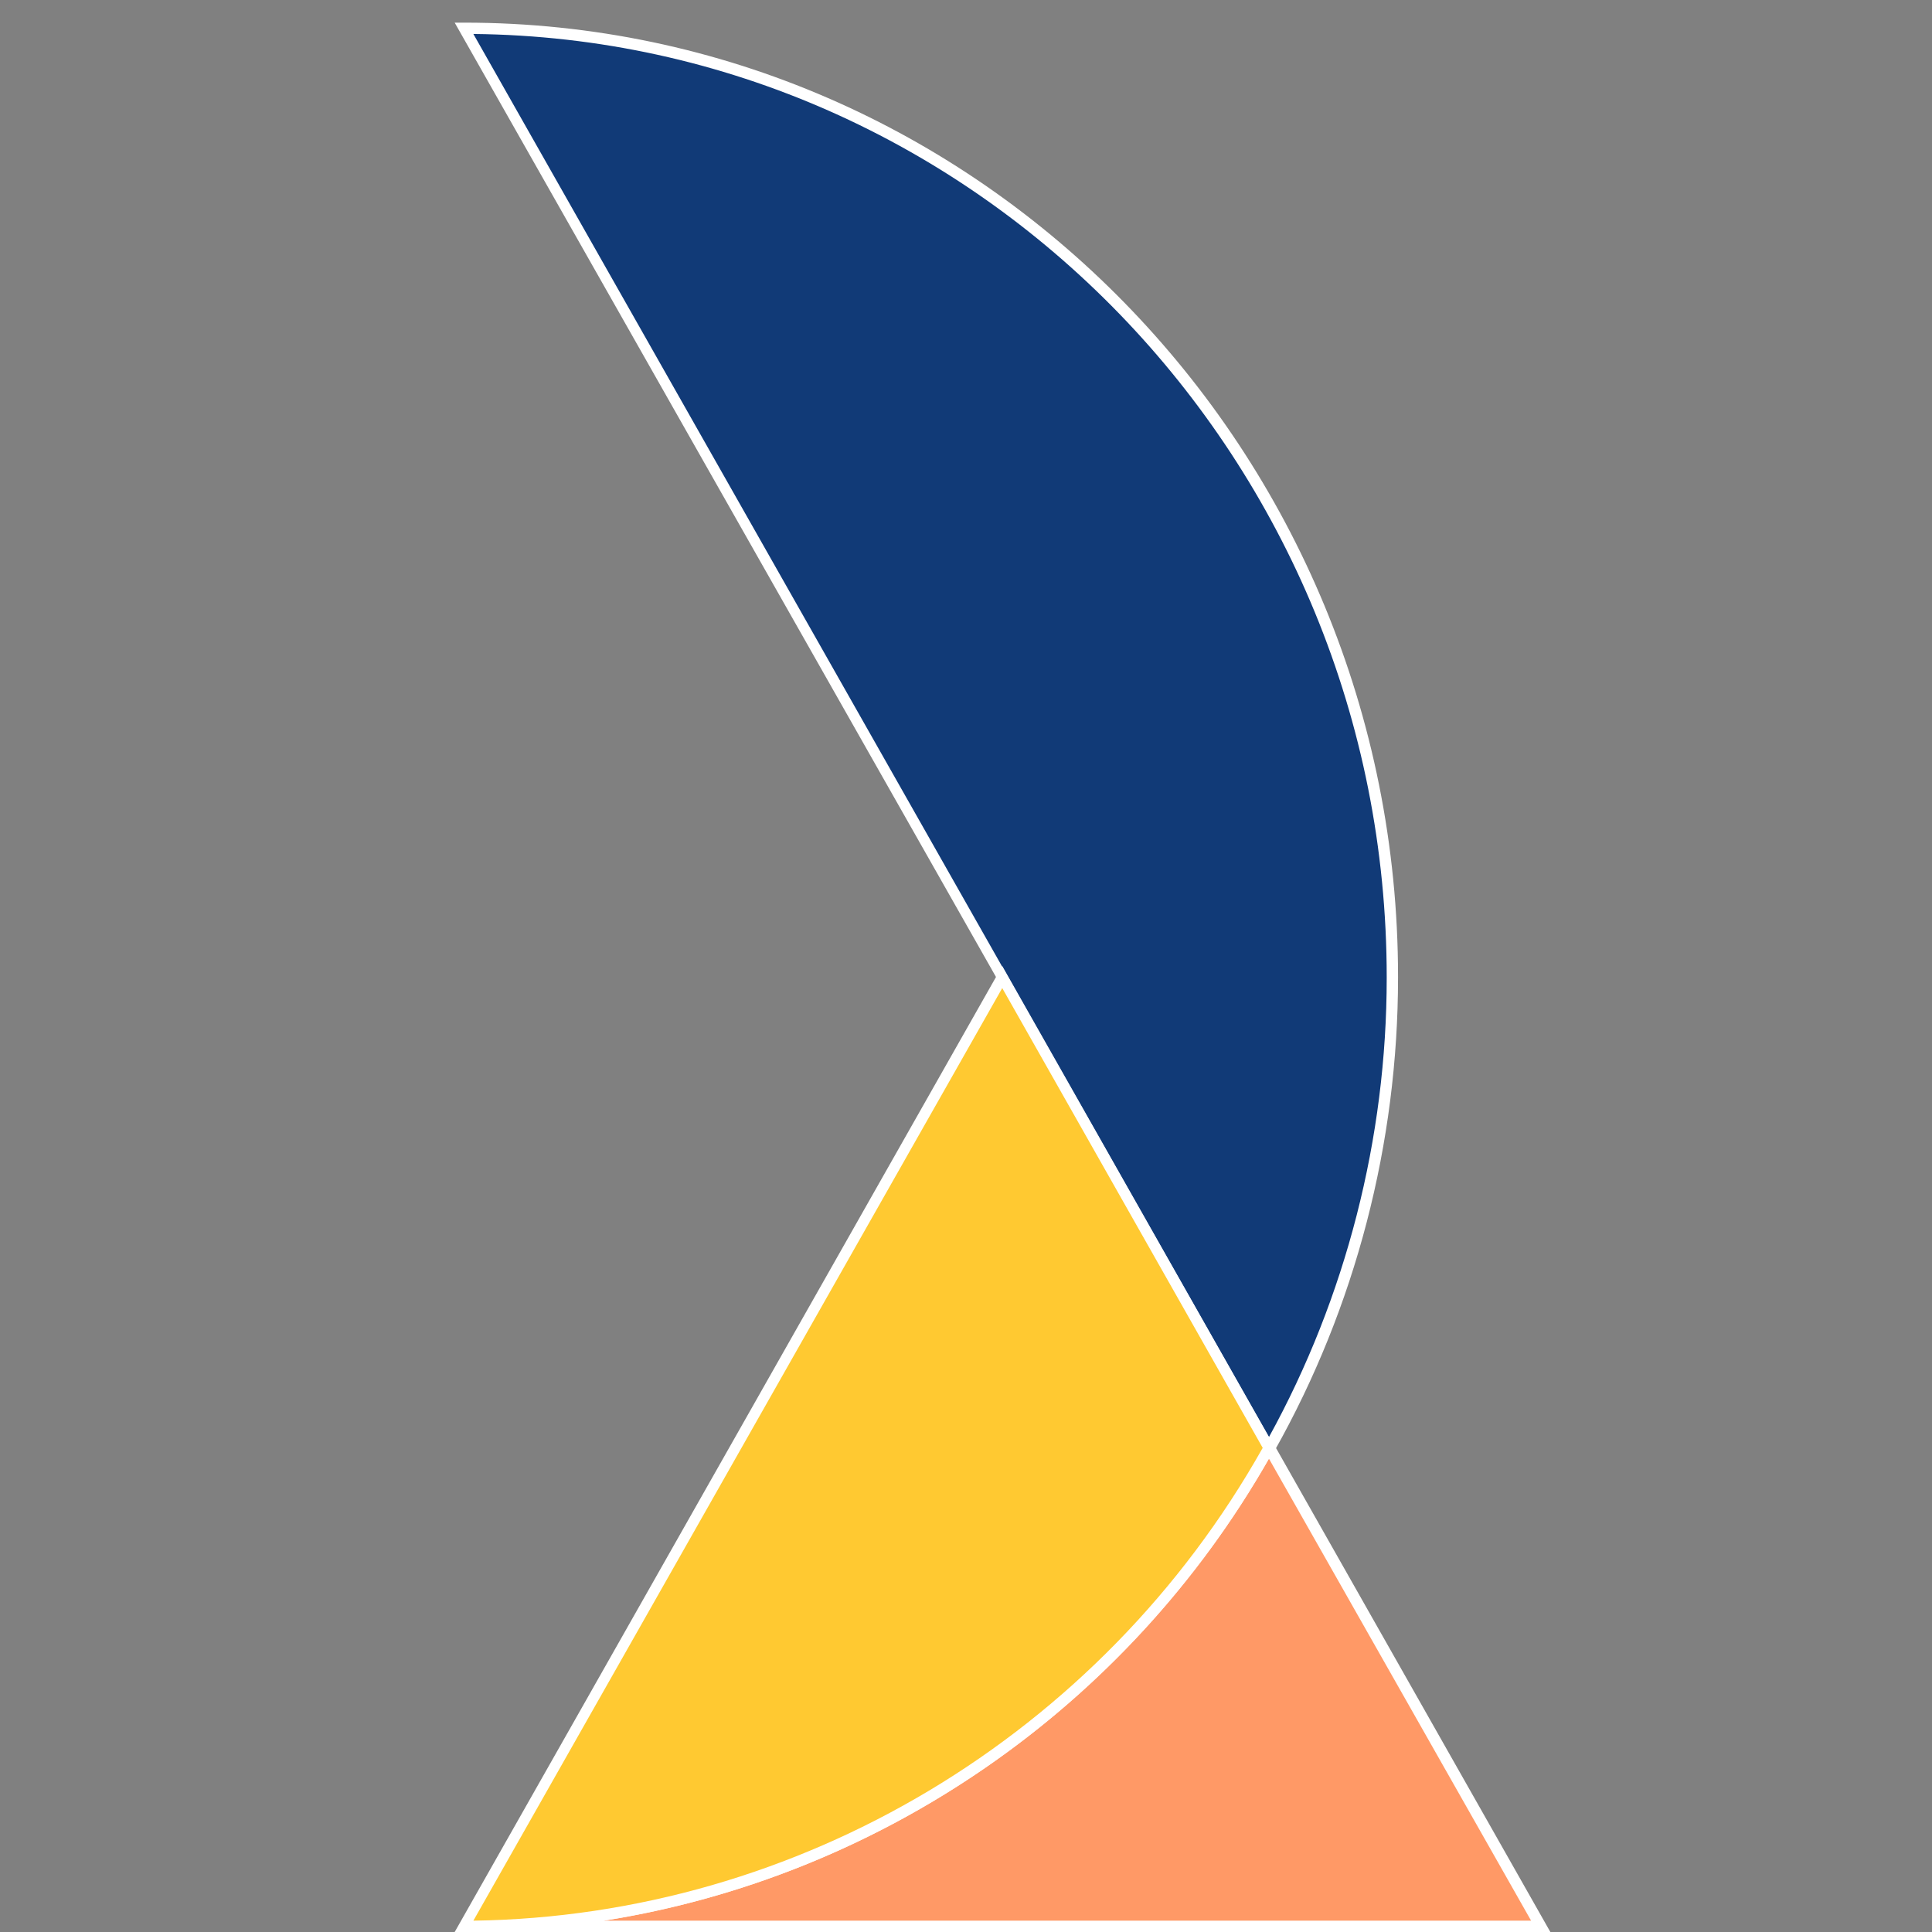
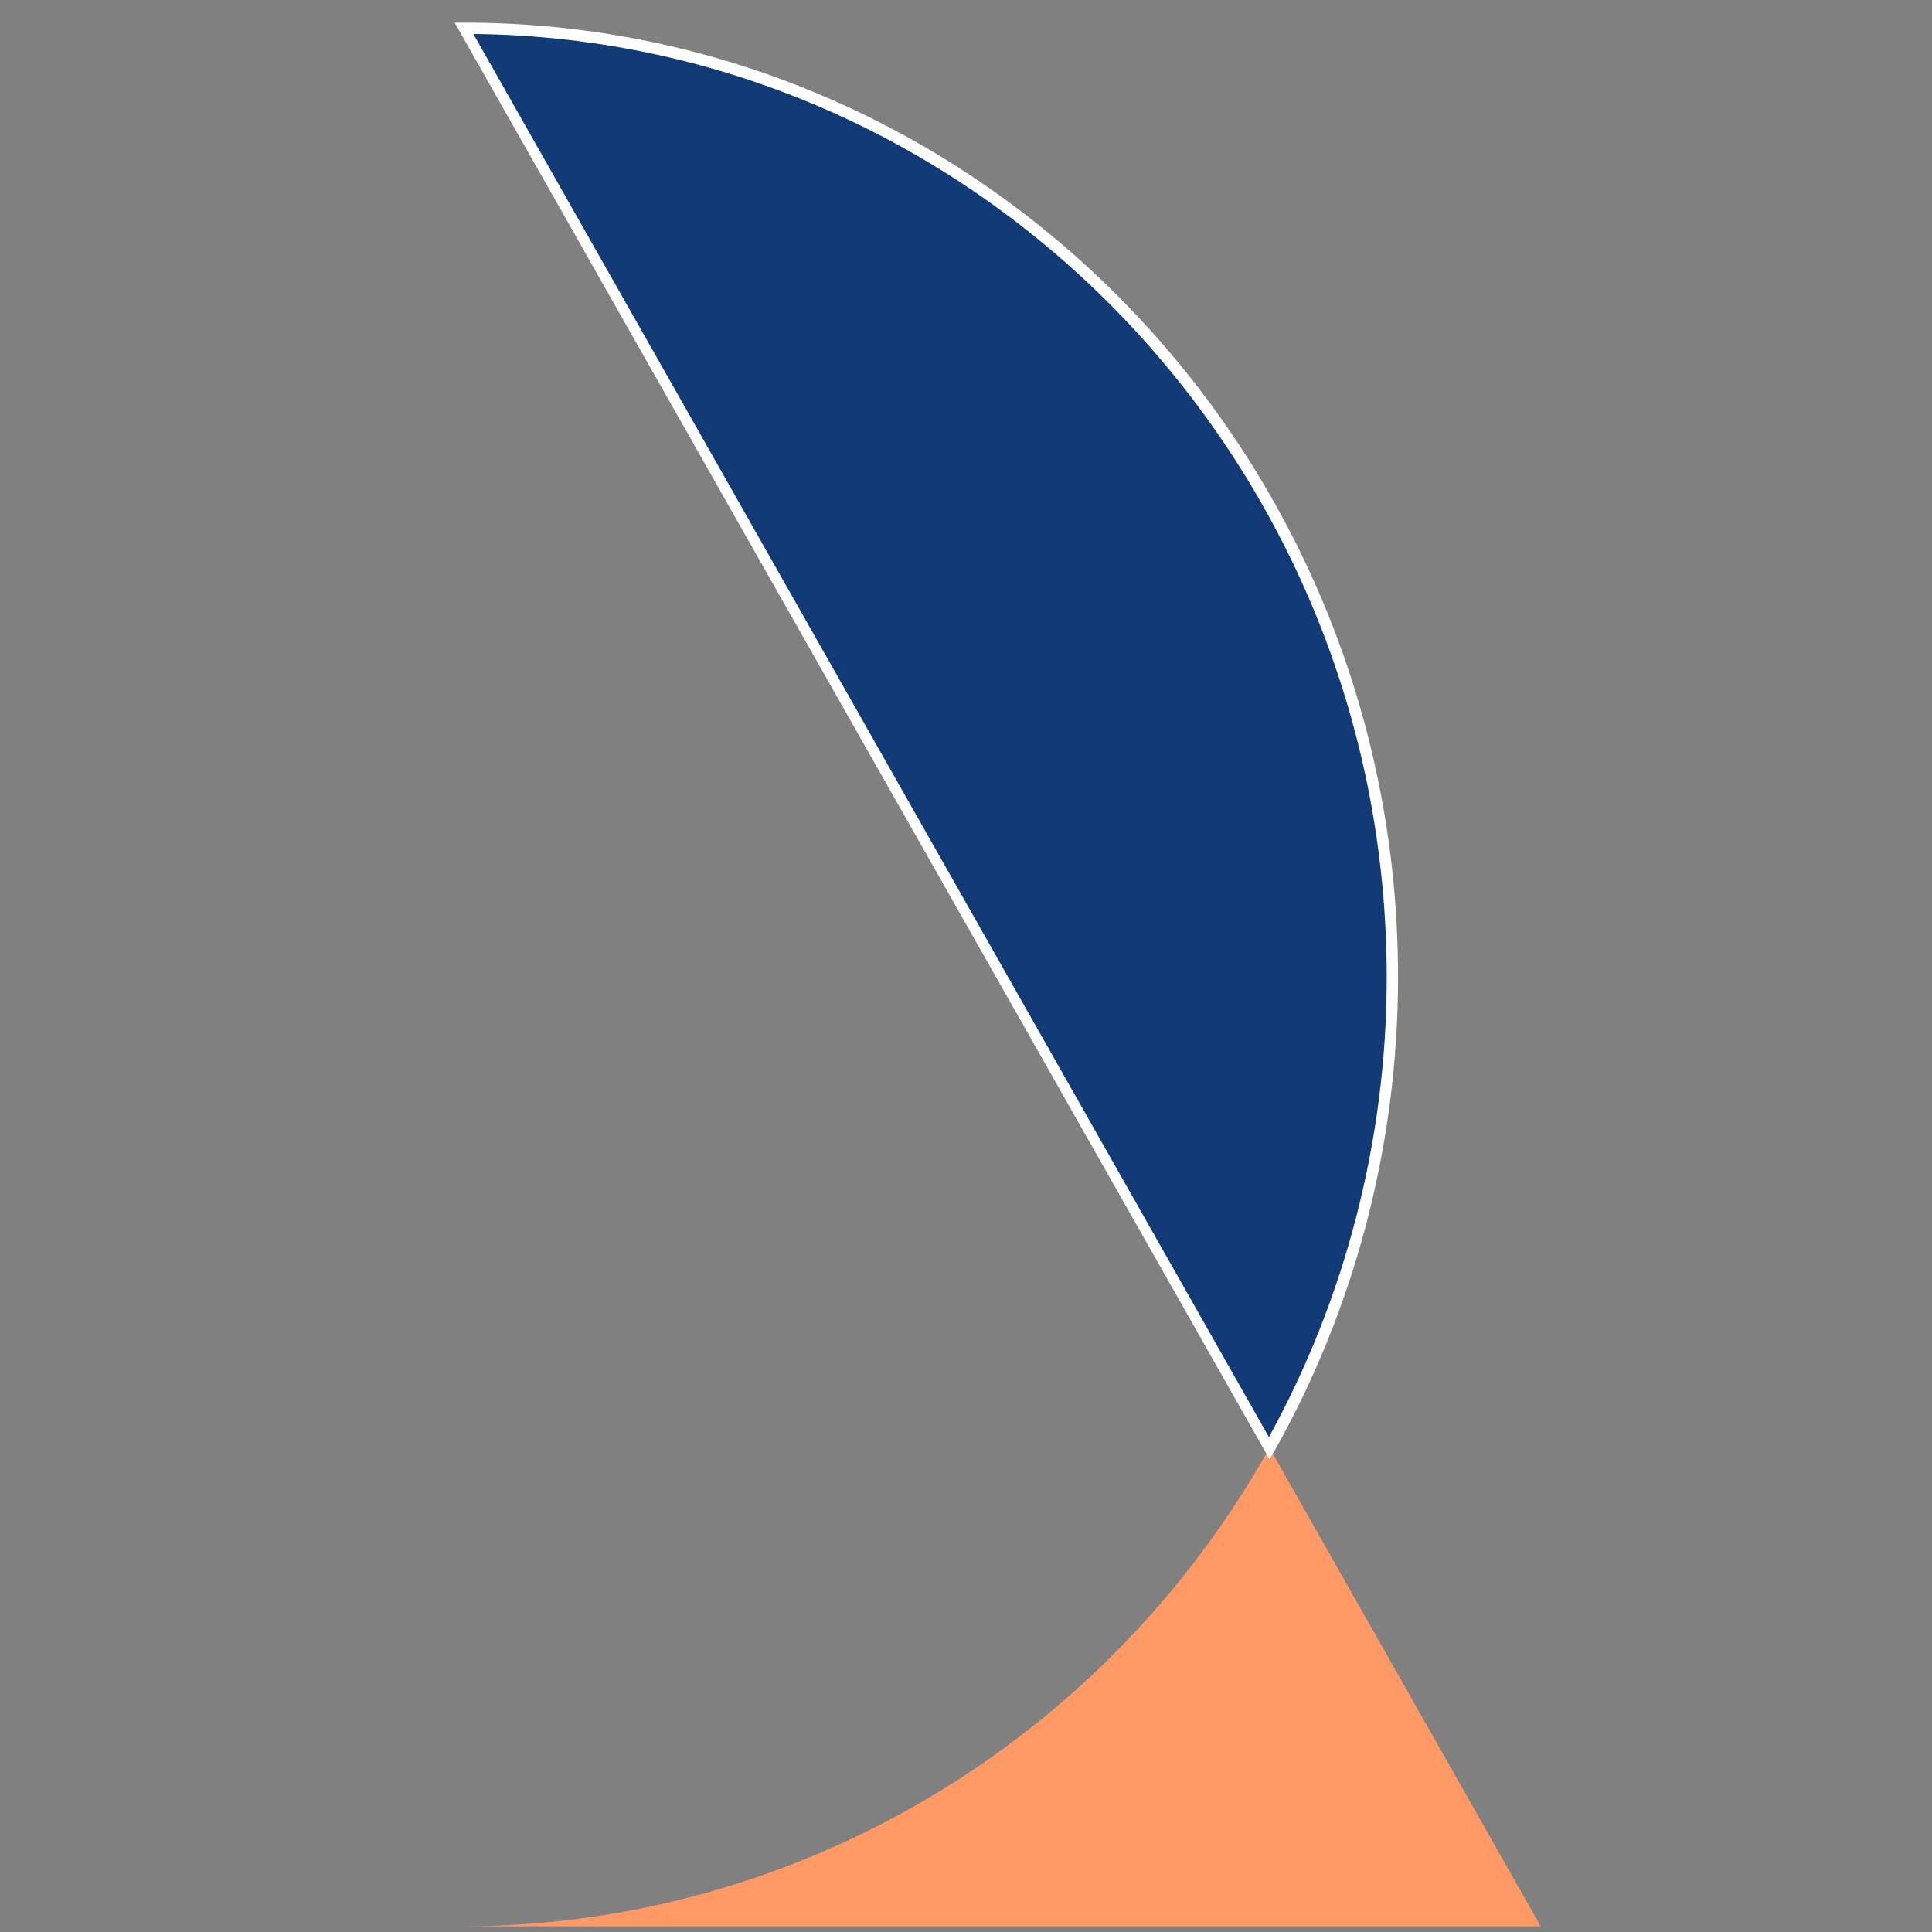
<svg xmlns="http://www.w3.org/2000/svg" version="1.1" id="Layer_1" x="0px" y="0px" viewBox="0 0 341.2 341.2" style="enable-background:new 0 0 341.2 341.2;" xml:space="preserve">
  <rect x="0" y="0" width="341.2" height="341.2" fill="#808080" stroke="none" />
  <style type="text/css"> .st0{fill:#FF9966;} .st1{fill:#FFFFFF;} .st2{fill:#113A77;} .st3{fill:#FFC931;} </style>
  <path class="st0" d="M82,340.2h190.1l-47.9-84.5C195.1,307.7,140.8,340,82,340.2z" />
-   <path class="st1" d="M273.8,341.2H82l0-2c58.4-0.2,112.5-32.4,141.4-84l0.8-1.5L273.8,341.2z M106.6,339.2h163.8l-46.3-81.6 C199,301.7,155.4,331.5,106.6,339.2z" />
  <path class="st2" d="M245.9,172.5C245.9,80.3,172.1,5,82,5l0,0l142.2,250.7C238.4,230.4,245.9,201.8,245.9,172.5L245.9,172.5z" />
  <path class="st1" d="M224.2,257.7L80.3,4H82c90.9,0,164.9,75.6,164.9,168.5v0.1c0,29.3-7.5,58.2-21.8,83.6L224.2,257.7z M83.6,6 l140.5,247.8c13.6-24.7,20.8-52.8,20.8-81.1v-0.1C244.9,81.3,172.7,6.9,83.6,6z" />
-   <path class="st3" d="M82,340.2c58.9-0.2,113.1-32.4,142.2-84.5L177,172.5L82,340.2z" />
-   <path class="st1" d="M80.3,341.2L177,170.6l48.2,85.1l-0.3,0.5c-29.2,52.3-84,84.8-143,85L80.3,341.2z M177,174.5L83.6,339.2 c57.5-0.8,110.8-32.7,139.4-83.5L177,174.5z" />
</svg>